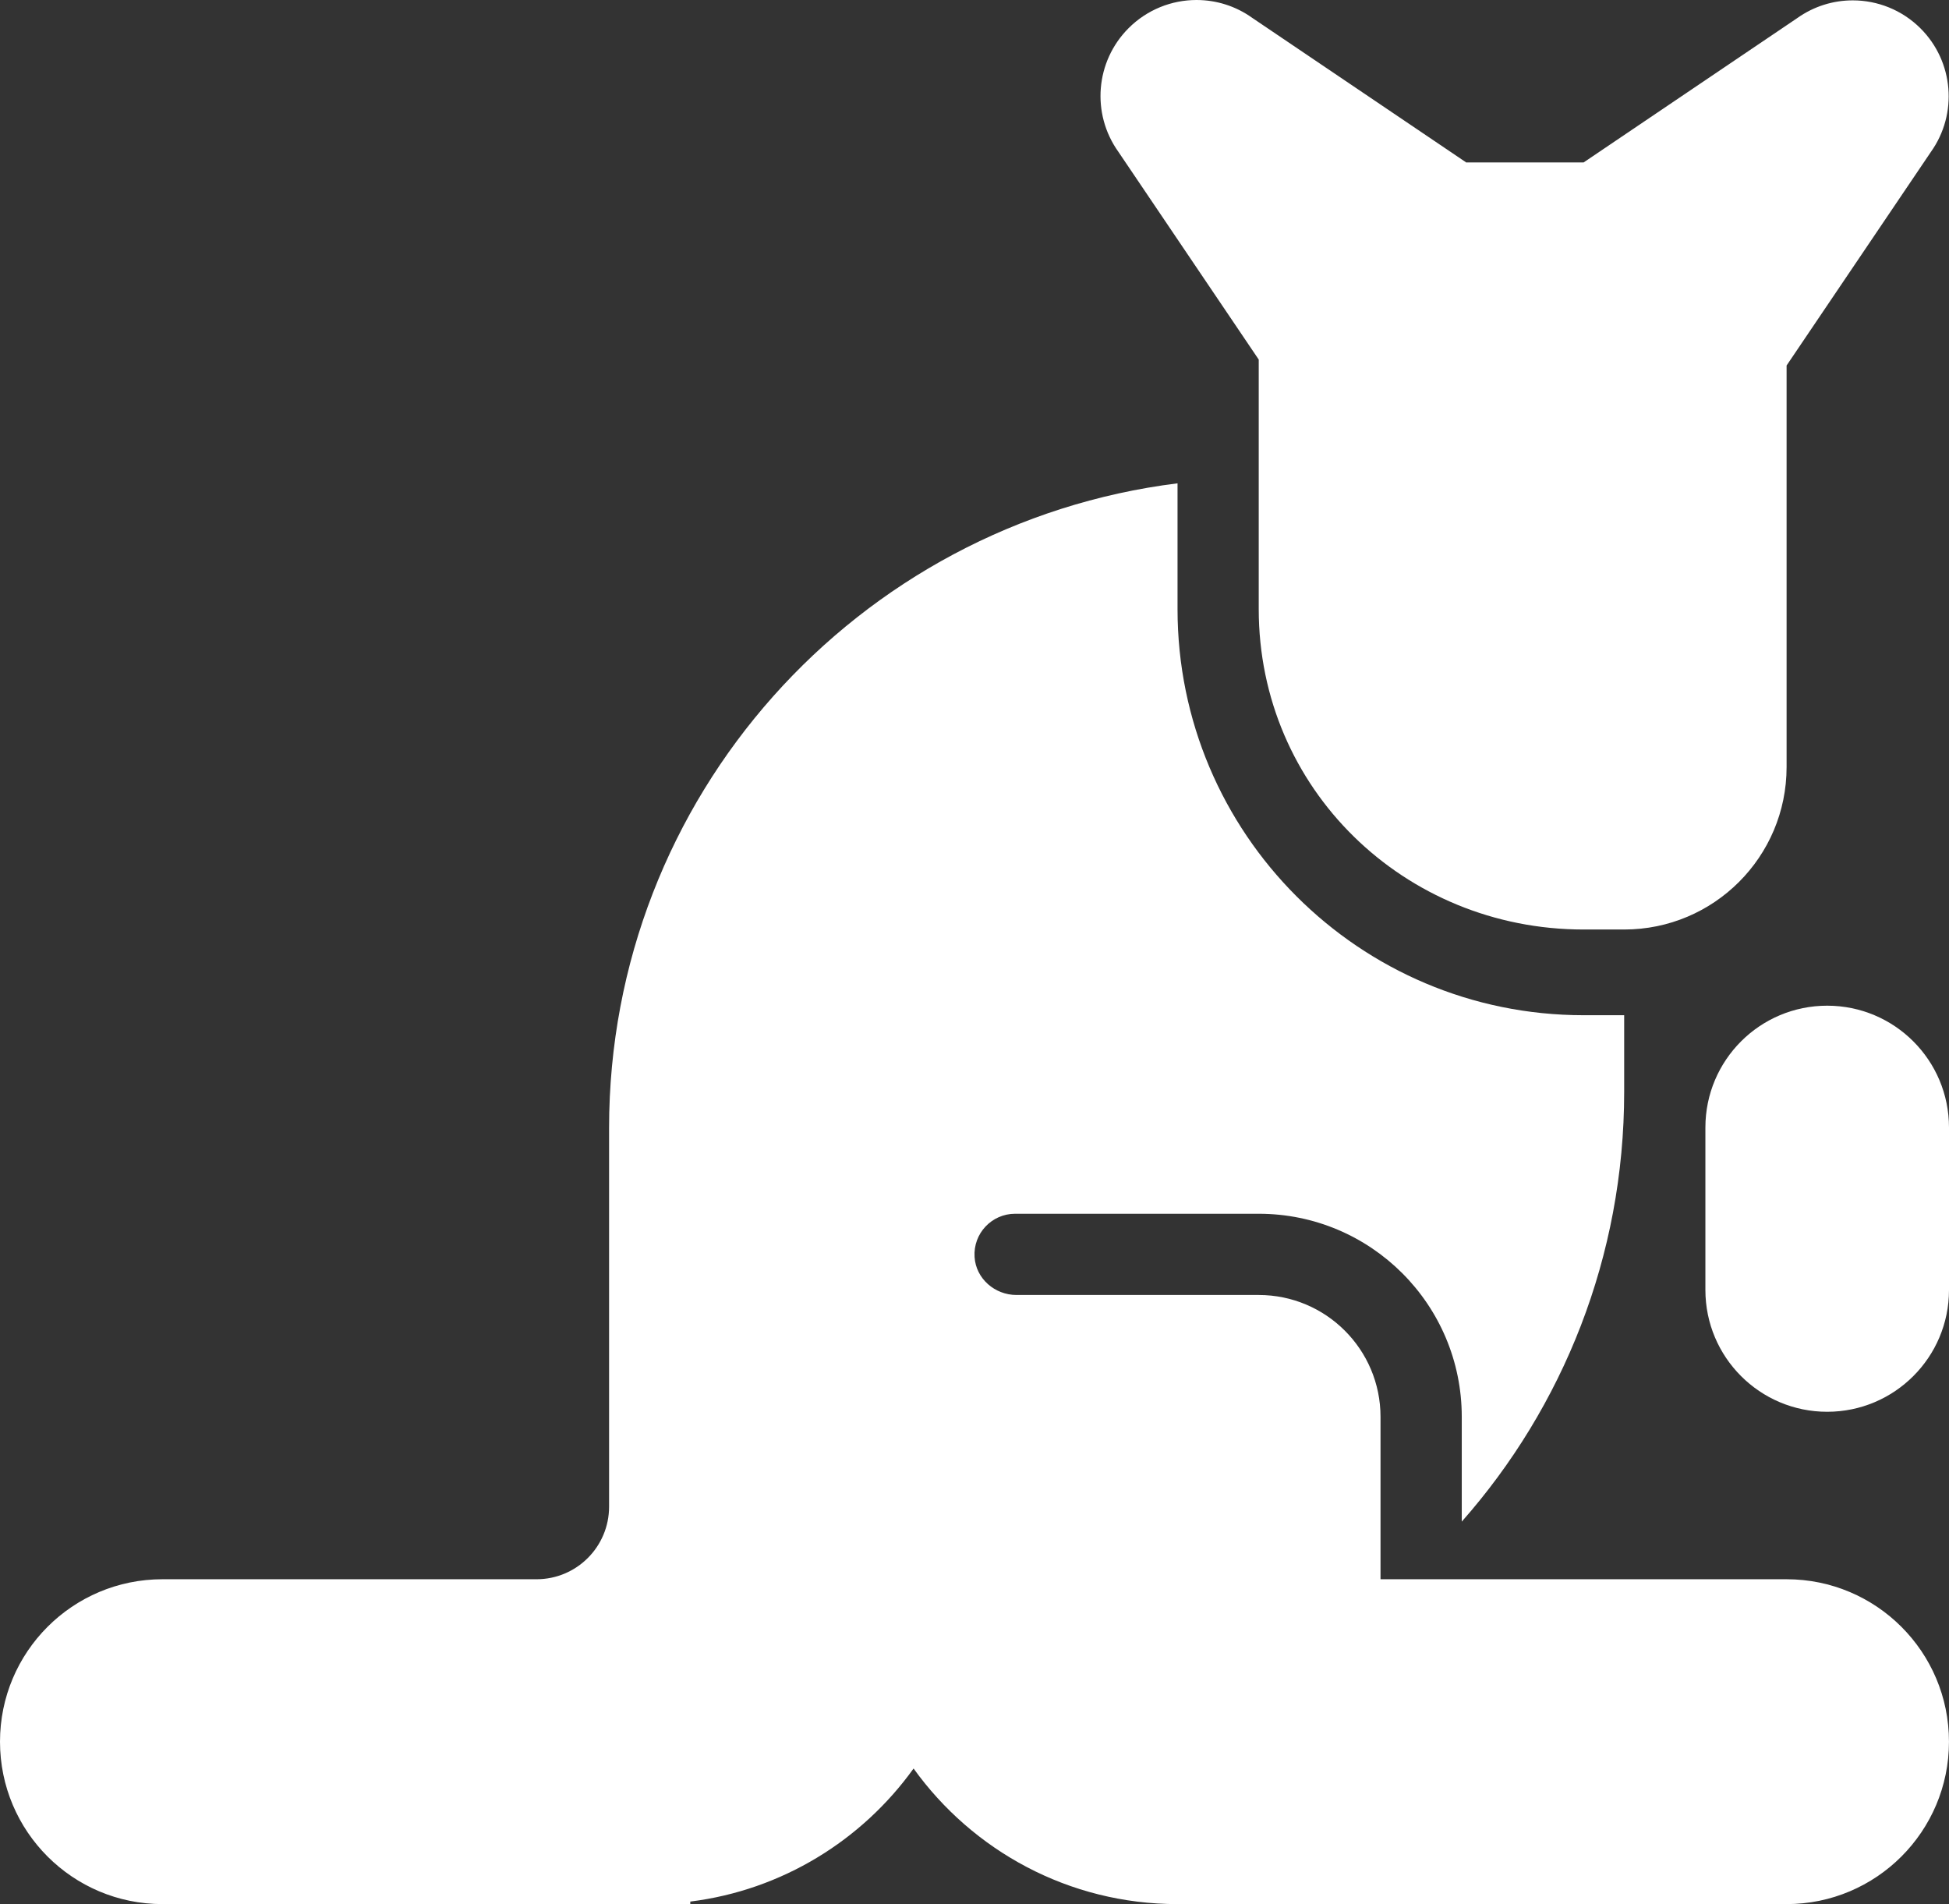
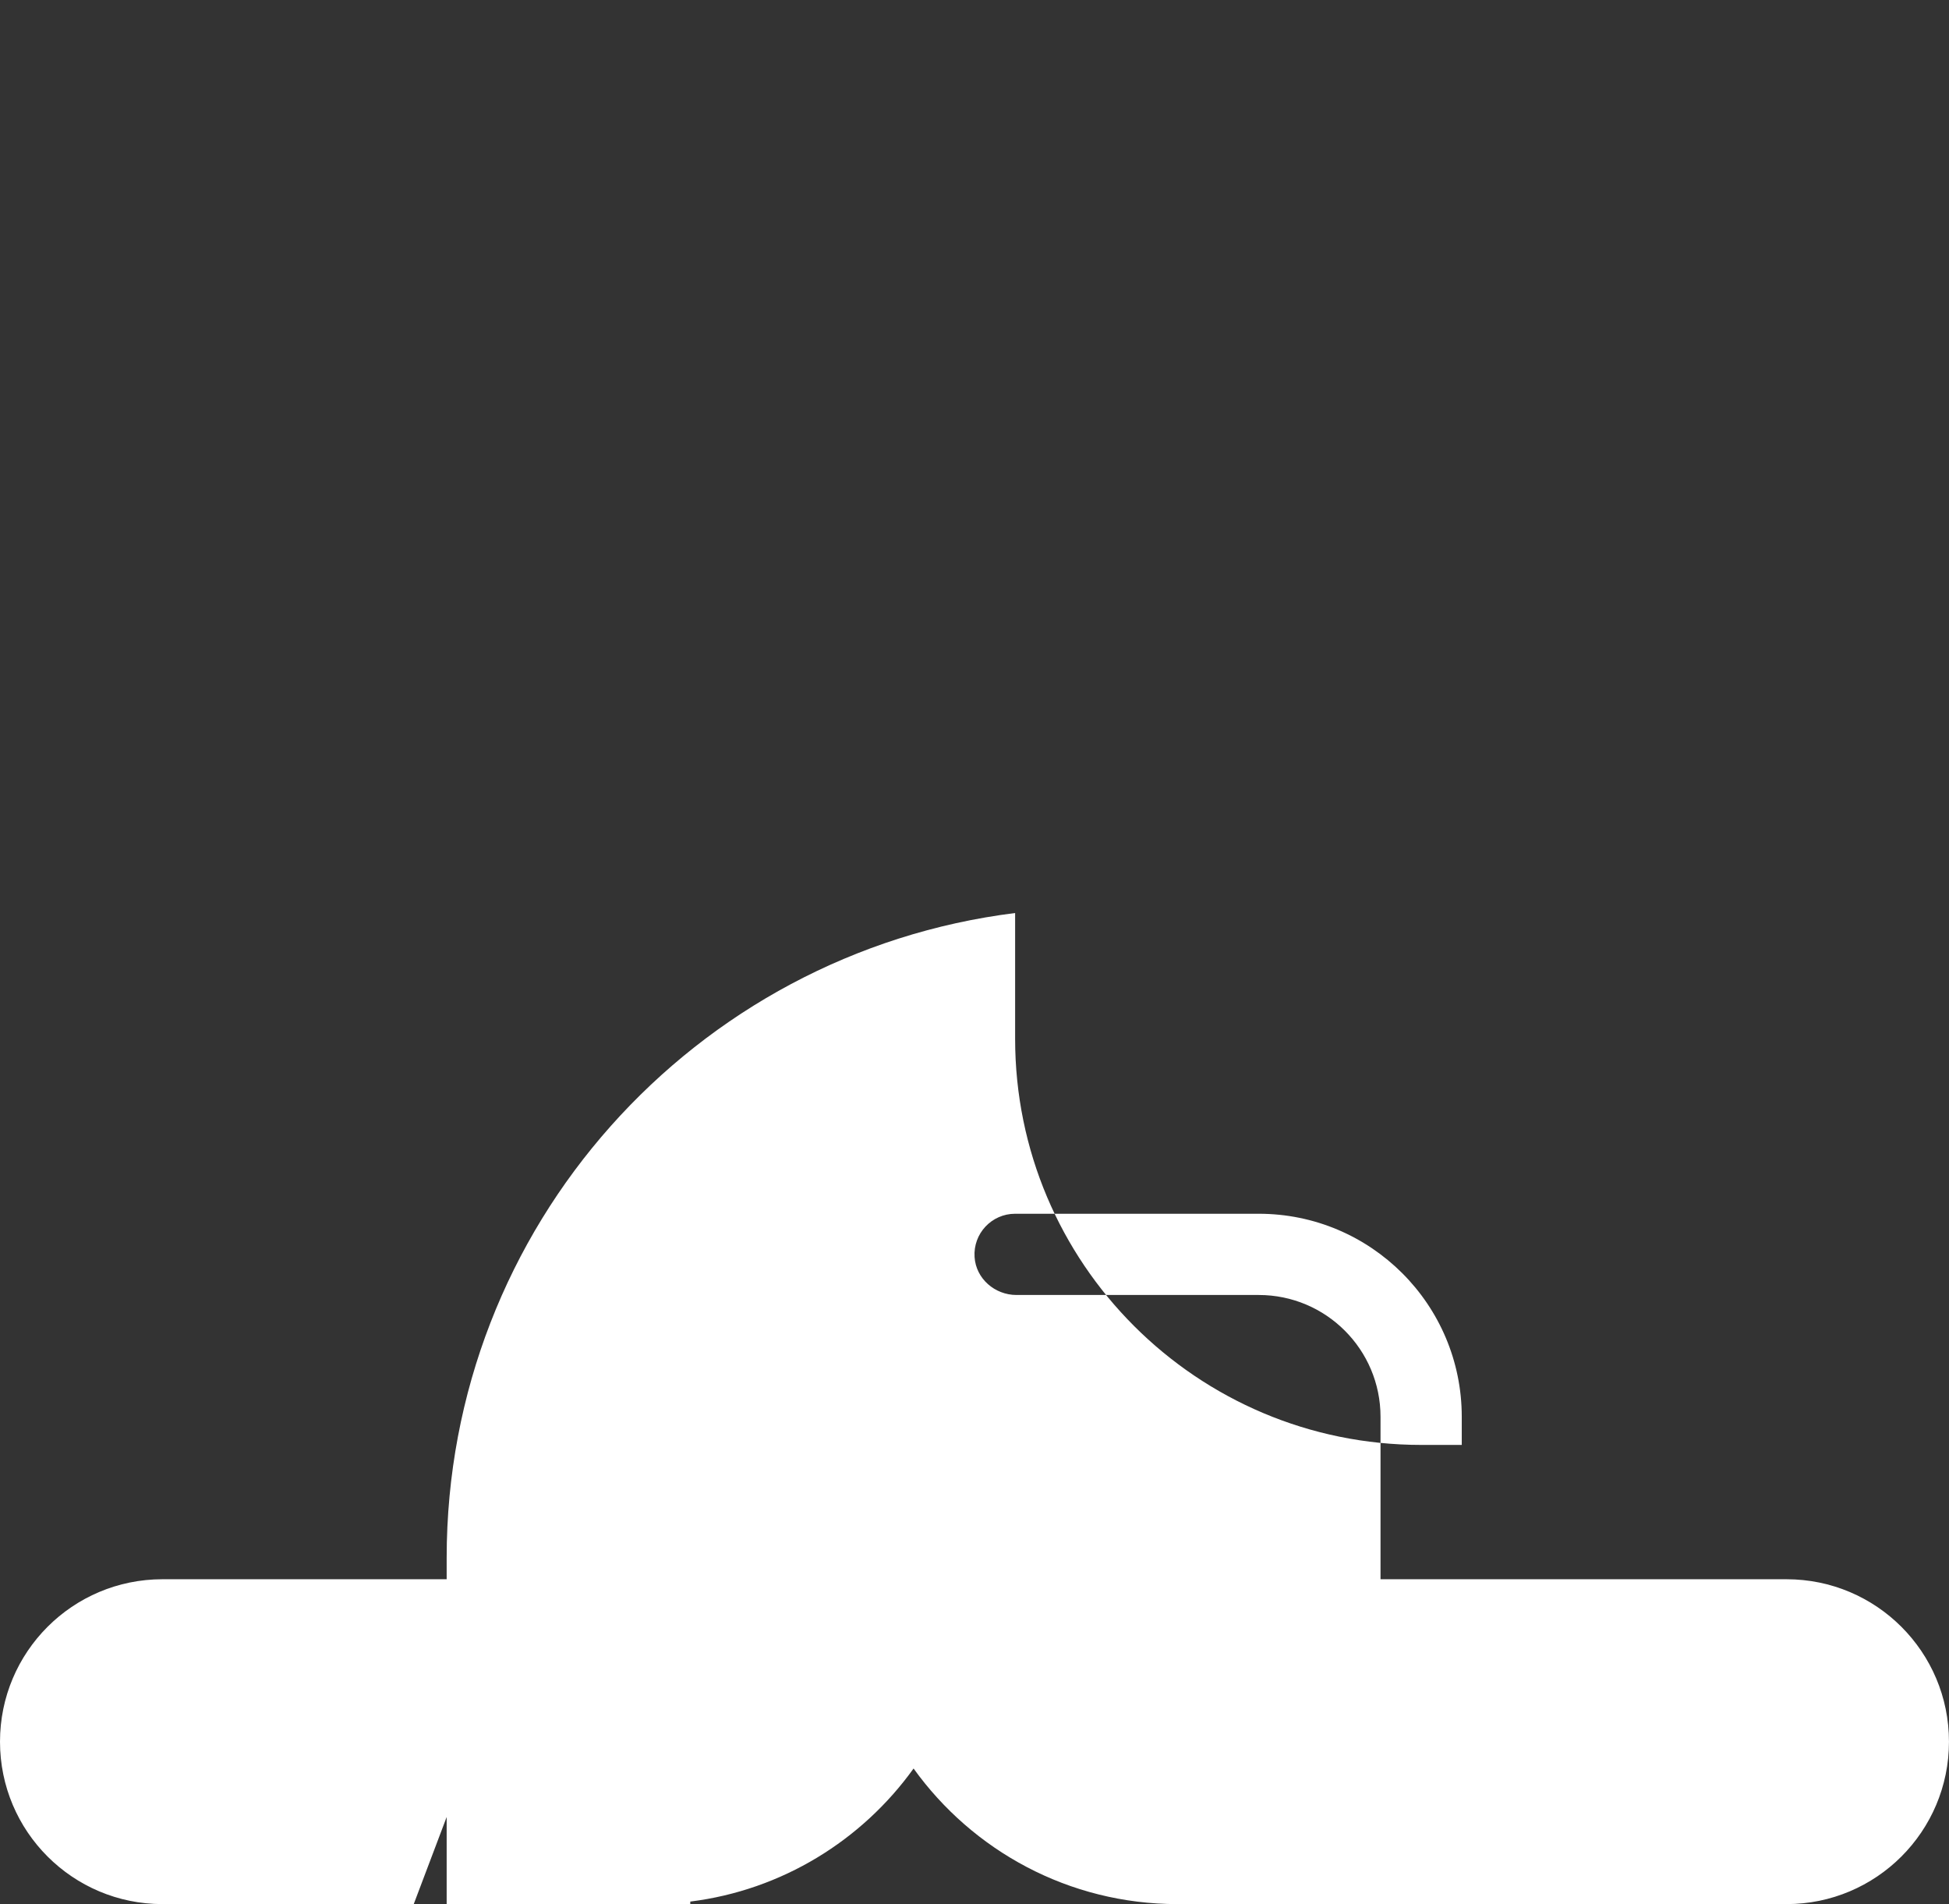
<svg xmlns="http://www.w3.org/2000/svg" id="uuid-7cf1042f-4435-4230-b7e0-63fb65a313e1" viewBox="0 0 794.06 775.68">
  <rect x="0" y="0" width="794.06" height="775.68" fill="#333333" stroke="none" />
-   <path d="m744.43,575.12h0c27.41,0,49.63-22.22,49.63-49.63v-66.17c0-27.41-22.22-49.63-49.63-49.63s-49.62,22.22-49.62,49.63v66.17c0,27.41,22.21,49.63,49.62,49.63" style="fill:#fff;" />
-   <path d="m512.83,146.48l-57.19-84.65c-11.1-15.55-9.34-36.86,4.18-50.37,7.57-7.57,17.59-11.46,27.66-11.46,7.92,0,15.87,2.39,22.71,7.28l87.06,58.82-.08.08h48.01l86.98-58.76c6.83-4.88,14.78-7.27,22.68-7.27,10.07,0,20.08,3.88,27.64,11.44h0c13.5,13.5,15.27,34.79,4.18,50.33l-58.77,86.98v163.59c0,36.55-29.63,66.17-66.17,66.17h-16.54c-73.1,0-132.35-57.41-132.35-130.51v-101.66Z" style="fill:#fff;" />
-   <path d="m218.59,643.34H66.17c-36.55,0-66.17,29.62-66.17,66.17s29.63,66.17,66.17,66.17h215.06v-1.03c37.44-4.67,70.01-25,90.98-54.21,24.02,33.44,63.22,55.24,107.53,55.24h248.14c36.55,0,66.17-29.63,66.17-66.17s-29.62-66.17-66.17-66.17h-165.43v-66.17c0-27.41-22.22-49.63-49.63-49.63h-98.69c-8.81,0-16.51-6.65-17.07-15.45-.62-9.63,7.01-17.64,16.51-17.64h99.26c45.68,0,82.72,37.03,82.72,82.72v42.7c41.17-46.65,66.17-107.93,66.17-175.05v-31.25h-16.54c-91.37,0-165.43-74.07-165.43-165.43v-51.25c-130.57,16.28-231.6,127.65-231.6,262.64v154.25c0,16.32-13.23,29.56-29.56,29.56" style="fill:#fff;" />
+   <path d="m218.59,643.34H66.17c-36.55,0-66.17,29.62-66.17,66.17s29.63,66.17,66.17,66.17h215.06v-1.03c37.44-4.67,70.01-25,90.98-54.21,24.02,33.44,63.22,55.24,107.53,55.24h248.14c36.55,0,66.17-29.63,66.17-66.17s-29.62-66.17-66.17-66.17h-165.43v-66.17c0-27.41-22.22-49.63-49.63-49.63h-98.69c-8.81,0-16.51-6.65-17.07-15.45-.62-9.63,7.01-17.64,16.51-17.64h99.26c45.68,0,82.72,37.03,82.72,82.72v42.7v-31.25h-16.54c-91.37,0-165.43-74.07-165.43-165.43v-51.25c-130.57,16.28-231.6,127.65-231.6,262.64v154.25c0,16.32-13.23,29.56-29.56,29.56" style="fill:#fff;" />
</svg>